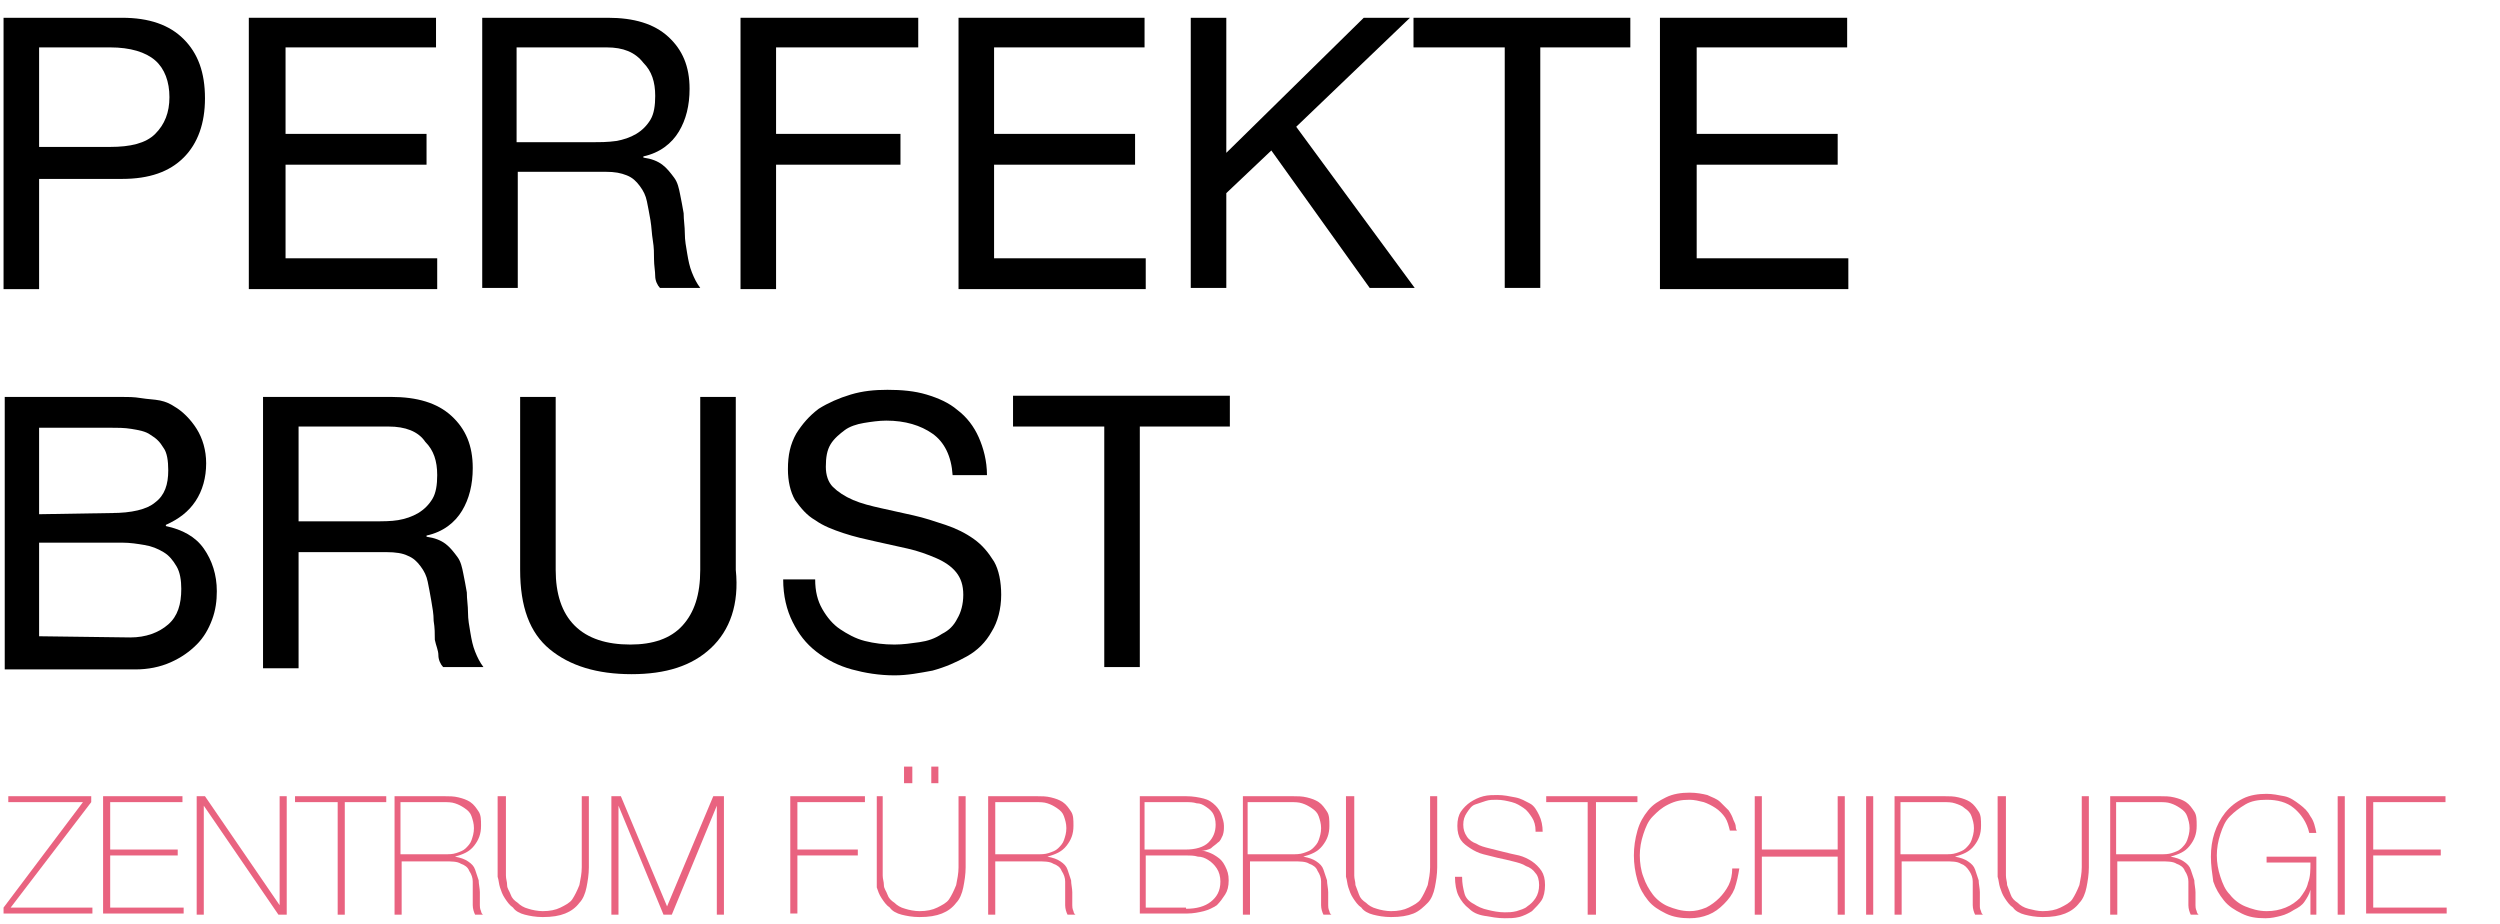
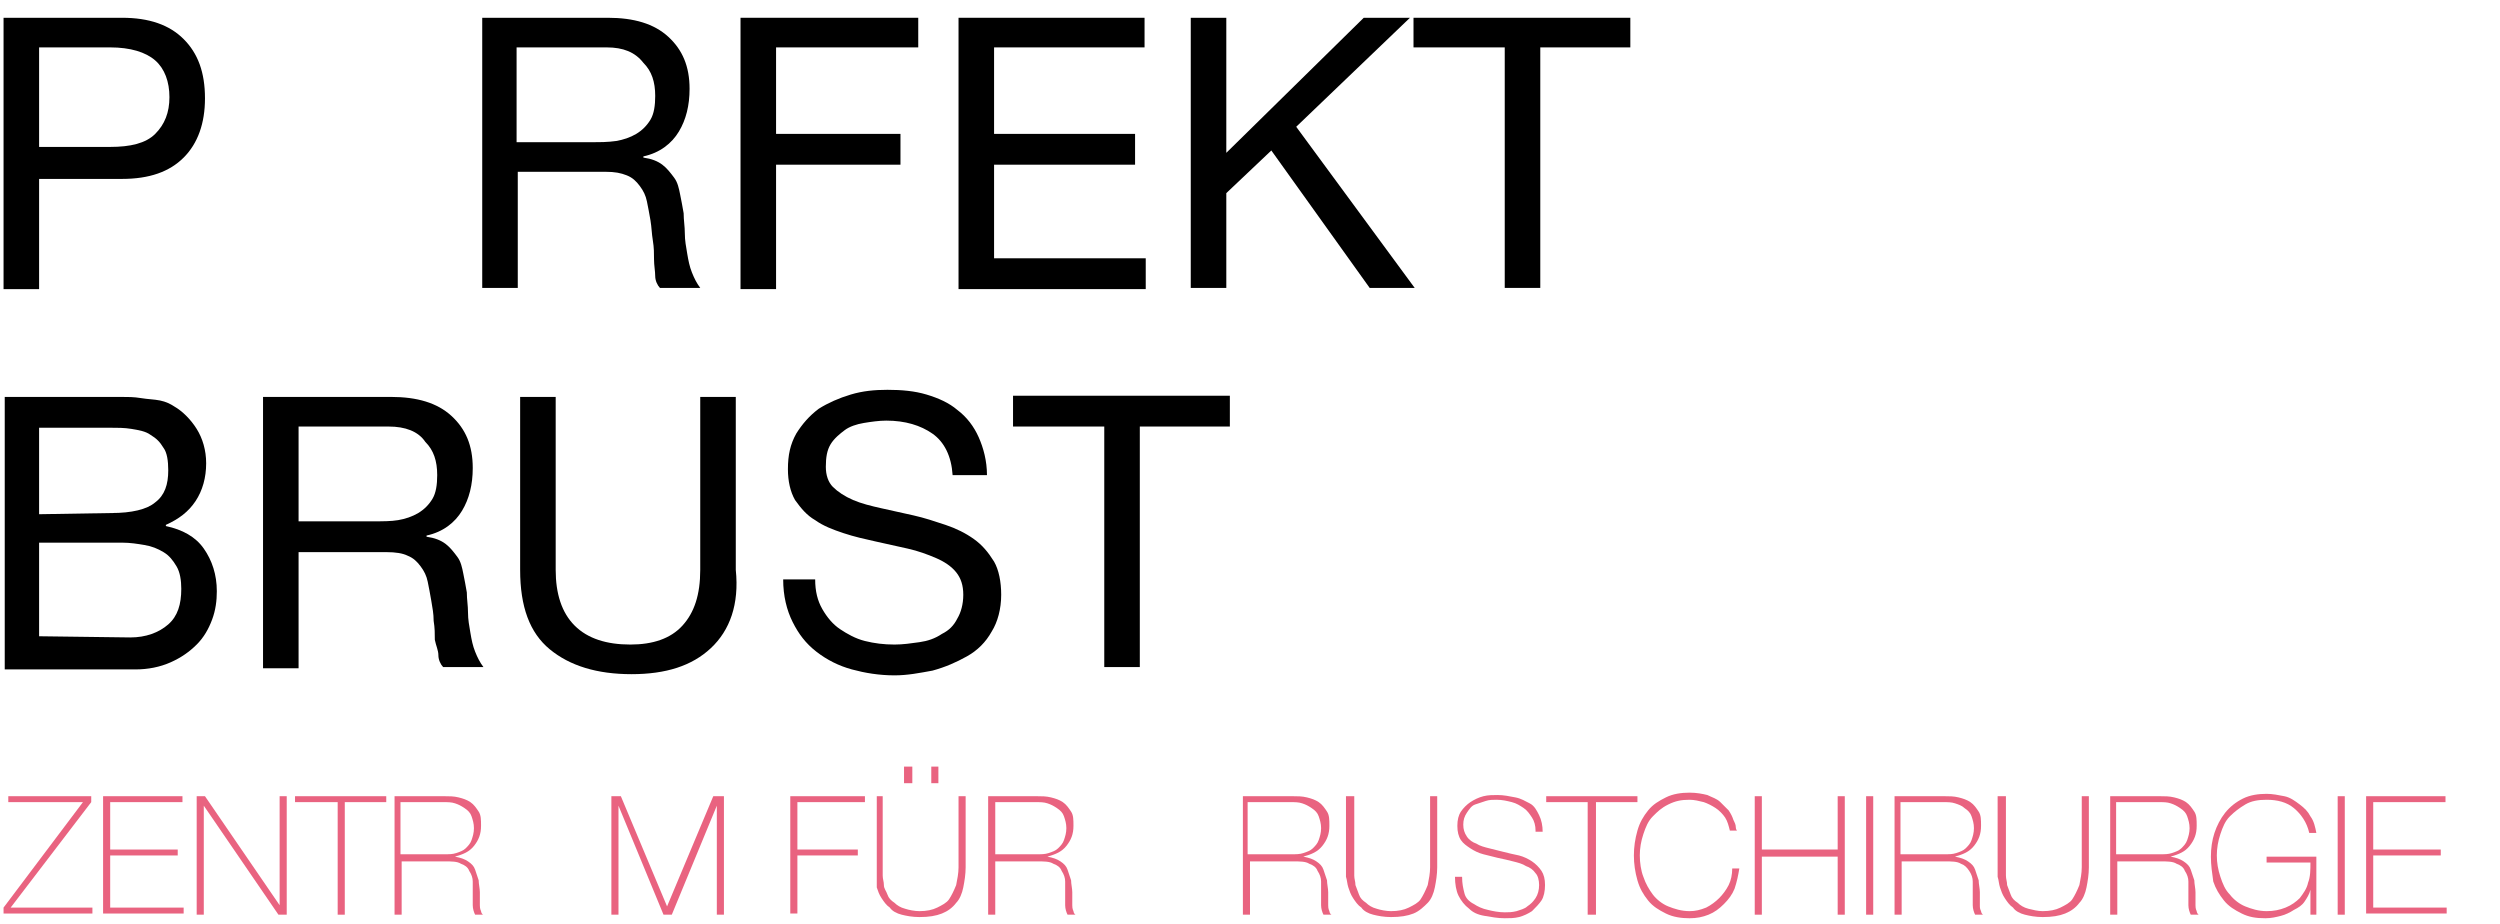
<svg xmlns="http://www.w3.org/2000/svg" version="1.1" x="0px" y="0px" viewBox="0 0 211 78" style="enable-background:new 0 0 211 78;" xml:space="preserve">
  <style type="text/css">
	.st0{enable-background:new    ;}
	.st1{fill:#E96380;}
</style>
  <path d="M10.3,1.5c2.3,0,4,0.6,5.2,1.8s1.8,2.8,1.8,5c0,2.1-0.6,3.8-1.8,5s-2.9,1.8-5.2,1.8h-7v9.3h-3V1.5H10.3z M9.3,12.4  c1.7,0,3-0.3,3.8-1.1s1.2-1.8,1.2-3.1s-0.4-2.4-1.2-3.1C12.3,4.4,11,4,9.3,4h-6v8.4H9.3z" />
-   <path d="M36.8,1.5V4H24.1v7.3H36v2.6H24.1v7.9h12.8v2.6H21V1.5H36.8z" />
  <path d="M51.3,1.5c2.2,0,3.9,0.5,5.1,1.6c1.2,1.1,1.8,2.5,1.8,4.4c0,1.4-0.3,2.6-0.9,3.6s-1.6,1.8-3,2.1v0.1  c0.7,0.1,1.2,0.3,1.6,0.6s0.7,0.7,1,1.1s0.4,0.9,0.5,1.4s0.2,1,0.3,1.6c0,0.6,0.1,1.1,0.1,1.7s0.1,1.1,0.2,1.7  c0.1,0.6,0.2,1.1,0.4,1.6s0.4,0.9,0.7,1.3h-3.4c-0.2-0.2-0.4-0.6-0.4-1s-0.1-0.9-0.1-1.4s0-1-0.1-1.6s-0.1-1.1-0.2-1.7  c-0.1-0.6-0.2-1.1-0.3-1.6s-0.3-0.9-0.6-1.3c-0.3-0.4-0.6-0.7-1.1-0.9s-1-0.3-1.8-0.3h-7.4v9.8h-3V1.5H51.3z M52,11.9  c0.6-0.1,1.2-0.3,1.7-0.6s0.9-0.7,1.2-1.2s0.4-1.2,0.4-2c0-1.2-0.3-2.1-1-2.8C53.6,4.4,52.6,4,51.2,4h-7.6v8h6.3  C50.7,12,51.3,12,52,11.9z" />
  <path d="M77.5,1.5V4h-12v7.3H76v2.6H65.5v10.5h-3V1.5H77.5z" />
  <path d="M96.6,1.5V4H83.9v7.3h11.9v2.6H83.9v7.9h12.8v2.6H80.9V1.5H96.6z" />
  <path d="M103.5,1.5v11.4l11.6-11.4h3.9l-9.6,9.2l10,13.6h-3.8l-8.3-11.6l-3.8,3.6v8h-3V1.5H103.5z" />
  <path d="M119.3,4V1.5h18.3V4H130v20.3h-3V4H119.3z" />
-   <path d="M155.9,1.5V4h-12.7v7.3h11.9v2.6h-11.9v7.9H156v2.6h-15.9V1.5H155.9z" />
  <path d="M8.6,33.5c0.5,0,1,0,1.6,0s1.1,0,1.7,0.1c0.6,0.1,1.1,0.1,1.6,0.2c0.5,0.1,0.9,0.3,1.2,0.5c0.7,0.4,1.4,1.1,1.9,1.9  c0.5,0.8,0.8,1.8,0.8,2.9c0,1.2-0.3,2.3-0.9,3.2s-1.4,1.5-2.5,2v0.1c1.4,0.3,2.5,0.9,3.2,1.9s1.1,2.2,1.1,3.6c0,0.8-0.1,1.6-0.4,2.4  c-0.3,0.8-0.7,1.5-1.3,2.1c-0.6,0.6-1.3,1.1-2.2,1.5s-1.9,0.6-3,0.6h-11v-23H8.6z M9.4,43.3c1.7,0,3-0.3,3.7-0.9  c0.8-0.6,1.1-1.5,1.1-2.7c0-0.8-0.1-1.5-0.4-1.9c-0.3-0.5-0.6-0.8-1.1-1.1c-0.4-0.3-1-0.4-1.6-0.5s-1.2-0.1-1.9-0.1H3.3v7.3  L9.4,43.3L9.4,43.3z M11,53.8c1.3,0,2.4-0.4,3.2-1.1c0.8-0.7,1.1-1.7,1.1-3c0-0.7-0.1-1.4-0.4-1.9s-0.6-0.9-1.1-1.2s-1-0.5-1.6-0.6  s-1.2-0.2-1.9-0.2h-7v7.9L11,53.8L11,53.8z" />
  <path d="M33,33.5c2.2,0,3.9,0.5,5.1,1.6s1.8,2.5,1.8,4.4c0,1.4-0.3,2.6-0.9,3.6c-0.6,1-1.6,1.8-3,2.1v0.1c0.7,0.1,1.2,0.3,1.6,0.6  c0.4,0.3,0.7,0.7,1,1.1s0.4,0.9,0.5,1.4s0.2,1,0.3,1.6c0,0.6,0.1,1.1,0.1,1.7c0,0.6,0.1,1.1,0.2,1.7c0.1,0.6,0.2,1.1,0.4,1.6  s0.4,0.9,0.7,1.3h-3.4c-0.2-0.2-0.4-0.6-0.4-1s-0.2-0.8-0.3-1.3c0-0.5,0-1-0.1-1.6c0-0.6-0.1-1.1-0.2-1.7c-0.1-0.6-0.2-1.1-0.3-1.6  s-0.3-0.9-0.6-1.3c-0.3-0.4-0.6-0.7-1.1-0.9c-0.4-0.2-1-0.3-1.8-0.3h-7.4v9.8h-3V33.5H33z M33.6,43.9c0.6-0.1,1.2-0.3,1.7-0.6  s0.9-0.7,1.2-1.2s0.4-1.2,0.4-2c0-1.2-0.3-2.1-1-2.8c-0.6-0.9-1.7-1.3-3.1-1.3h-7.6v8h6.3C32.3,44,33,44,33.6,43.9z" />
  <path d="M60,54.7c-1.6,1.5-3.8,2.2-6.7,2.2s-5.2-0.7-6.9-2.1c-1.7-1.4-2.5-3.6-2.5-6.7V33.5h3v14.6c0,2,0.5,3.6,1.6,4.7  s2.7,1.6,4.7,1.6c1.9,0,3.4-0.5,4.4-1.6s1.5-2.6,1.5-4.7V33.5h3v14.6C62.4,51,61.6,53.2,60,54.7z" />
  <path d="M78.7,36.6c-1-0.7-2.3-1.1-3.9-1.1c-0.6,0-1.3,0.1-1.9,0.2c-0.6,0.1-1.2,0.3-1.6,0.6s-0.9,0.7-1.2,1.2s-0.4,1.1-0.4,1.9  c0,0.7,0.2,1.3,0.6,1.7s1,0.8,1.7,1.1s1.5,0.5,2.4,0.7s1.8,0.4,2.7,0.6c0.9,0.2,1.8,0.5,2.7,0.8c0.9,0.3,1.7,0.7,2.4,1.2  c0.7,0.5,1.2,1.1,1.7,1.9c0.4,0.7,0.6,1.7,0.6,2.8c0,1.2-0.3,2.3-0.8,3.1c-0.5,0.9-1.2,1.6-2.1,2.1s-1.8,0.9-2.9,1.2  c-1.1,0.2-2.1,0.4-3.2,0.4c-1.3,0-2.5-0.2-3.6-0.5s-2.1-0.8-3-1.5s-1.5-1.5-2-2.5s-0.8-2.2-0.8-3.6h2.7c0,1,0.2,1.8,0.6,2.5  s0.9,1.3,1.5,1.7s1.3,0.8,2.1,1s1.6,0.3,2.5,0.3c0.7,0,1.4-0.1,2.1-0.2c0.7-0.1,1.3-0.3,1.9-0.7c0.6-0.3,1-0.7,1.3-1.3  c0.3-0.5,0.5-1.2,0.5-2s-0.2-1.4-0.6-1.9s-1-0.9-1.7-1.2s-1.5-0.6-2.4-0.8s-1.8-0.4-2.7-0.6c-0.9-0.2-1.8-0.4-2.7-0.7  c-0.9-0.3-1.7-0.6-2.4-1.1c-0.7-0.4-1.2-1-1.7-1.7c-0.4-0.7-0.6-1.6-0.6-2.6c0-1.2,0.2-2.1,0.7-3c0.5-0.8,1.1-1.5,1.9-2.1  c0.8-0.5,1.7-0.9,2.7-1.2s2-0.4,3.1-0.4c1.2,0,2.3,0.1,3.3,0.4c1,0.3,1.9,0.7,2.6,1.3c0.8,0.6,1.4,1.4,1.8,2.3  c0.4,0.9,0.7,2,0.7,3.2h-2.9C80.3,38.5,79.7,37.3,78.7,36.6z" />
  <path d="M85.5,36v-2.6h18.3V36h-7.6v20.3h-3V36H85.5z" />
  <g class="st0">
    <path class="st1" d="M0.7,67.2h7v0.5l-6.8,8.9h6.9v0.5H0.3v-0.5L7,67.7H0.7V67.2z" />
    <path class="st1" d="M8.7,67.2h6.7v0.5H9.3v4H15v0.5H9.3v4.4h6.2v0.5H8.7V67.2z" />
    <path class="st1" d="M16.5,67.2h0.8l6.3,9.2h0v-9.2h0.6v10h-0.7L17.2,68h0v9.2h-0.6V67.2z" />
    <path class="st1" d="M24.9,67.7v-0.5h7.7v0.5h-3.5v9.5h-0.6v-9.5H24.9z" />
    <path class="st1" d="M33.3,67.2h4.2c0.4,0,0.8,0,1.2,0.1c0.4,0.1,0.7,0.2,1,0.4c0.3,0.2,0.5,0.5,0.7,0.8c0.2,0.3,0.2,0.7,0.2,1.2   c0,0.7-0.2,1.2-0.6,1.7s-0.9,0.7-1.6,0.9v0c0.5,0.1,0.8,0.2,1.1,0.4c0.3,0.2,0.5,0.4,0.6,0.7c0.1,0.3,0.2,0.6,0.3,0.9   c0,0.3,0.1,0.7,0.1,1c0,0.2,0,0.4,0,0.6s0,0.4,0,0.5s0,0.3,0.1,0.5c0,0.1,0.1,0.3,0.2,0.3h-0.7c-0.1-0.2-0.2-0.5-0.2-0.8   c0-0.3,0-0.6,0-1s0-0.7,0-1c0-0.3-0.1-0.6-0.3-0.9c-0.1-0.3-0.4-0.5-0.7-0.6c-0.3-0.2-0.8-0.2-1.4-0.2h-3.6v4.5h-0.6V67.2z    M37.5,72.1c0.4,0,0.7,0,1-0.1c0.3-0.1,0.6-0.2,0.8-0.4s0.4-0.4,0.5-0.7c0.1-0.3,0.2-0.6,0.2-1c0-0.4-0.1-0.7-0.2-1   s-0.3-0.5-0.6-0.7s-0.5-0.3-0.8-0.4c-0.3-0.1-0.6-0.1-1-0.1h-3.6v4.4H37.5z" />
-     <path class="st1" d="M42.7,67.2v6c0,0.2,0,0.4,0,0.7c0,0.3,0.1,0.5,0.1,0.8s0.2,0.5,0.3,0.8c0.1,0.3,0.3,0.5,0.6,0.7   c0.2,0.2,0.5,0.4,0.9,0.5c0.3,0.1,0.8,0.2,1.2,0.2c0.6,0,1.1-0.1,1.5-0.3c0.4-0.2,0.8-0.4,1-0.7s0.4-0.7,0.6-1.2   c0.1-0.5,0.2-1,0.2-1.5v-6h0.6v6c0,0.6-0.1,1.2-0.2,1.7s-0.3,1-0.6,1.3c-0.3,0.4-0.7,0.7-1.2,0.9c-0.5,0.2-1.1,0.3-1.9,0.3   c-0.6,0-1.1-0.1-1.5-0.2c-0.4-0.1-0.8-0.3-1-0.6c-0.3-0.2-0.5-0.5-0.7-0.8c-0.2-0.3-0.3-0.6-0.4-0.9c-0.1-0.3-0.1-0.6-0.2-0.9   c0-0.3,0-0.6,0-0.8v-6H42.7z" />
    <path class="st1" d="M51.5,67.2h0.9l3.9,9.3h0l3.9-9.3h0.9v10h-0.6V68h0l-3.8,9.2H56L52.2,68h0v9.2h-0.6V67.2z" />
    <path class="st1" d="M66.7,67.2H73v0.5h-5.7v4h5.1v0.5h-5.1v4.9h-0.6V67.2z" />
    <path class="st1" d="M74.5,67.2v6c0,0.2,0,0.4,0,0.7c0,0.3,0.1,0.5,0.1,0.8s0.2,0.5,0.3,0.8c0.1,0.3,0.3,0.5,0.6,0.7   c0.2,0.2,0.5,0.4,0.9,0.5c0.3,0.1,0.8,0.2,1.2,0.2c0.6,0,1.1-0.1,1.5-0.3c0.4-0.2,0.8-0.4,1-0.7s0.4-0.7,0.6-1.2   c0.1-0.5,0.2-1,0.2-1.5v-6h0.6v6c0,0.6-0.1,1.2-0.2,1.7s-0.3,1-0.6,1.3c-0.3,0.4-0.7,0.7-1.2,0.9c-0.5,0.2-1.1,0.3-1.9,0.3   c-0.6,0-1.1-0.1-1.5-0.2c-0.4-0.1-0.8-0.3-1-0.6c-0.3-0.2-0.5-0.5-0.7-0.8c-0.2-0.3-0.3-0.6-0.4-0.9C74,74.6,74,74.3,74,74   c0-0.3,0-0.6,0-0.8v-6H74.5z M76.3,66.1v-1.4H77v1.4H76.3z M78.6,66.1v-1.4h0.6v1.4H78.6z" />
    <path class="st1" d="M83.3,67.2h4.2c0.4,0,0.8,0,1.2,0.1c0.4,0.1,0.7,0.2,1,0.4c0.3,0.2,0.5,0.5,0.7,0.8c0.2,0.3,0.2,0.7,0.2,1.2   c0,0.7-0.2,1.2-0.6,1.7s-0.9,0.7-1.6,0.9v0c0.5,0.1,0.8,0.2,1.1,0.4c0.3,0.2,0.5,0.4,0.6,0.7c0.1,0.3,0.2,0.6,0.3,0.9   c0,0.3,0.1,0.7,0.1,1c0,0.2,0,0.4,0,0.6s0,0.4,0,0.5s0,0.3,0.1,0.5c0,0.1,0.1,0.3,0.2,0.3h-0.7c-0.1-0.2-0.2-0.5-0.2-0.8   c0-0.3,0-0.6,0-1s0-0.7,0-1c0-0.3-0.1-0.6-0.3-0.9c-0.1-0.3-0.4-0.5-0.7-0.6c-0.3-0.2-0.8-0.2-1.4-0.2H84v4.5h-0.6V67.2z    M87.5,72.1c0.4,0,0.7,0,1-0.1c0.3-0.1,0.6-0.2,0.8-0.4s0.4-0.4,0.5-0.7c0.1-0.3,0.2-0.6,0.2-1c0-0.4-0.1-0.7-0.2-1   s-0.3-0.5-0.6-0.7s-0.5-0.3-0.8-0.4c-0.3-0.1-0.6-0.1-1-0.1H84v4.4H87.5z" />
-     <path class="st1" d="M96.1,67.2h4c0.6,0,1.1,0.1,1.5,0.2c0.4,0.1,0.7,0.3,1,0.6c0.2,0.2,0.4,0.5,0.5,0.8c0.1,0.3,0.2,0.6,0.2,0.9   c0,0.3,0,0.5-0.1,0.8c-0.1,0.2-0.2,0.5-0.4,0.6c-0.2,0.2-0.4,0.3-0.6,0.5c-0.2,0.1-0.5,0.2-0.8,0.2l0,0c0.1,0,0.2,0,0.5,0.1   s0.5,0.2,0.8,0.4c0.3,0.2,0.5,0.4,0.7,0.8s0.3,0.7,0.3,1.2c0,0.5-0.1,0.9-0.3,1.2c-0.2,0.3-0.4,0.6-0.7,0.9   c-0.3,0.2-0.7,0.4-1.1,0.5s-0.9,0.2-1.4,0.2h-4V67.2z M100.1,71.7c0.8,0,1.5-0.2,1.9-0.6s0.6-0.9,0.6-1.5c0-0.4-0.1-0.7-0.2-0.9   c-0.1-0.2-0.3-0.4-0.6-0.6s-0.5-0.3-0.8-0.3c-0.3-0.1-0.6-0.1-1-0.1h-3.4v4H100.1z M100.1,76.7c0.9,0,1.6-0.2,2.1-0.6   c0.5-0.4,0.8-0.9,0.8-1.7c0-0.4-0.1-0.8-0.3-1.1c-0.2-0.3-0.4-0.5-0.7-0.7c-0.3-0.2-0.6-0.3-0.9-0.3c-0.3-0.1-0.7-0.1-1-0.1h-3.4   v4.4H100.1z" />
    <path class="st1" d="M104.9,67.2h4.2c0.4,0,0.8,0,1.2,0.1c0.4,0.1,0.7,0.2,1,0.4c0.3,0.2,0.5,0.5,0.7,0.8c0.2,0.3,0.2,0.7,0.2,1.2   c0,0.7-0.2,1.2-0.6,1.7c-0.4,0.5-0.9,0.7-1.6,0.9v0c0.5,0.1,0.8,0.2,1.1,0.4c0.3,0.2,0.5,0.4,0.6,0.7c0.1,0.3,0.2,0.6,0.3,0.9   c0,0.3,0.1,0.7,0.1,1c0,0.2,0,0.4,0,0.6s0,0.4,0,0.5s0,0.3,0.1,0.5c0,0.1,0.1,0.3,0.2,0.3h-0.7c-0.1-0.2-0.2-0.5-0.2-0.8   c0-0.3,0-0.6,0-1s0-0.7,0-1c0-0.3-0.1-0.6-0.3-0.9c-0.1-0.3-0.4-0.5-0.7-0.6c-0.3-0.2-0.8-0.2-1.4-0.2h-3.6v4.5h-0.6V67.2z    M109,72.1c0.4,0,0.7,0,1-0.1c0.3-0.1,0.6-0.2,0.8-0.4s0.4-0.4,0.5-0.7s0.2-0.6,0.2-1c0-0.4-0.1-0.7-0.2-1   c-0.1-0.3-0.3-0.5-0.6-0.7s-0.5-0.3-0.8-0.4c-0.3-0.1-0.6-0.1-1-0.1h-3.6v4.4H109z" />
    <path class="st1" d="M114.3,67.2v6c0,0.2,0,0.4,0,0.7c0,0.3,0.1,0.5,0.1,0.8c0.1,0.3,0.2,0.5,0.3,0.8c0.1,0.3,0.3,0.5,0.6,0.7   c0.2,0.2,0.5,0.4,0.9,0.5c0.3,0.1,0.8,0.2,1.2,0.2c0.6,0,1.1-0.1,1.5-0.3s0.8-0.4,1-0.7s0.4-0.7,0.6-1.2c0.1-0.5,0.2-1,0.2-1.5v-6   h0.6v6c0,0.6-0.1,1.2-0.2,1.7c-0.1,0.5-0.3,1-0.6,1.3s-0.7,0.7-1.2,0.9c-0.5,0.2-1.1,0.3-1.9,0.3c-0.6,0-1.1-0.1-1.5-0.2   c-0.4-0.1-0.8-0.3-1-0.6c-0.3-0.2-0.5-0.5-0.7-0.8c-0.2-0.3-0.3-0.6-0.4-0.9c-0.1-0.3-0.1-0.6-0.2-0.9c0-0.3,0-0.6,0-0.8v-6H114.3z   " />
    <path class="st1" d="M129.6,70.1c0-0.4-0.1-0.8-0.3-1.1c-0.2-0.3-0.4-0.6-0.7-0.8c-0.3-0.2-0.6-0.4-1-0.5c-0.4-0.1-0.8-0.2-1.3-0.2   c-0.3,0-0.6,0-0.9,0.1c-0.3,0.1-0.6,0.2-0.9,0.3s-0.5,0.4-0.7,0.7c-0.2,0.3-0.3,0.6-0.3,1c0,0.4,0.1,0.7,0.3,1   c0.2,0.3,0.5,0.5,0.8,0.6c0.3,0.2,0.7,0.3,1.1,0.4c0.4,0.1,0.8,0.2,1.2,0.3c0.4,0.1,0.8,0.2,1.3,0.3c0.4,0.1,0.8,0.3,1.1,0.5   c0.3,0.2,0.6,0.5,0.8,0.8s0.3,0.7,0.3,1.2c0,0.5-0.1,1-0.3,1.3s-0.5,0.6-0.8,0.9c-0.3,0.2-0.7,0.4-1.1,0.5   c-0.4,0.1-0.8,0.1-1.2,0.1c-0.6,0-1.1-0.1-1.7-0.2s-1-0.3-1.3-0.6c-0.4-0.3-0.7-0.7-0.9-1.1s-0.3-1-0.3-1.6h0.6   c0,0.6,0.1,1,0.2,1.4s0.4,0.7,0.8,0.9c0.3,0.2,0.7,0.4,1.2,0.5c0.4,0.1,0.9,0.2,1.4,0.2c0.3,0,0.6,0,1-0.1c0.3-0.1,0.7-0.2,0.9-0.4   c0.3-0.2,0.5-0.4,0.7-0.7c0.2-0.3,0.3-0.7,0.3-1.1c0-0.4-0.1-0.8-0.3-1c-0.2-0.3-0.5-0.5-0.8-0.6c-0.3-0.2-0.7-0.3-1.1-0.4   c-0.4-0.1-0.8-0.2-1.3-0.3c-0.4-0.1-0.8-0.2-1.2-0.3c-0.4-0.1-0.8-0.3-1.1-0.5s-0.6-0.4-0.8-0.7c-0.2-0.3-0.3-0.7-0.3-1.2   c0-0.5,0.1-0.9,0.3-1.2s0.5-0.6,0.8-0.8c0.3-0.2,0.7-0.4,1.1-0.5c0.4-0.1,0.8-0.1,1.2-0.1c0.5,0,1,0.1,1.5,0.2   c0.5,0.1,0.8,0.3,1.2,0.5s0.6,0.6,0.8,1c0.2,0.4,0.3,0.9,0.3,1.4H129.6z" />
    <path class="st1" d="M130.5,67.7v-0.5h7.7v0.5h-3.5v9.5H134v-9.5H130.5z" />
    <path class="st1" d="M137.9,72.2c0-0.7,0.1-1.4,0.3-2.1s0.5-1.2,0.9-1.7c0.4-0.5,0.9-0.8,1.5-1.1s1.3-0.4,2-0.4   c0.6,0,1.1,0.1,1.5,0.2c0.4,0.2,0.8,0.3,1.1,0.6s0.5,0.5,0.7,0.7c0.2,0.3,0.3,0.5,0.4,0.8c0.1,0.2,0.2,0.4,0.2,0.6   c0,0.2,0.1,0.3,0.1,0.3h-0.6c-0.1-0.4-0.2-0.8-0.4-1.1c-0.2-0.3-0.5-0.6-0.8-0.8c-0.3-0.2-0.7-0.4-1-0.5c-0.4-0.1-0.8-0.2-1.2-0.2   c-0.7,0-1.2,0.1-1.8,0.4s-0.9,0.6-1.3,1s-0.6,0.9-0.8,1.5c-0.2,0.6-0.3,1.2-0.3,1.8c0,0.6,0.1,1.3,0.3,1.8c0.2,0.6,0.5,1.1,0.8,1.5   s0.8,0.8,1.3,1s1.1,0.4,1.8,0.4c0.5,0,0.9-0.1,1.4-0.3c0.4-0.2,0.8-0.5,1.1-0.8c0.3-0.3,0.6-0.7,0.8-1.1s0.3-0.9,0.3-1.4h0.6   c-0.1,0.6-0.2,1.1-0.4,1.7c-0.2,0.5-0.5,0.9-0.9,1.3c-0.4,0.4-0.8,0.7-1.3,0.9c-0.5,0.2-1,0.3-1.6,0.3c-0.7,0-1.4-0.1-2-0.4   s-1.1-0.6-1.5-1.1c-0.4-0.5-0.7-1-0.9-1.7C138,73.6,137.9,72.9,137.9,72.2z" />
    <path class="st1" d="M148.1,67.2h0.6v4.5h6.4v-4.5h0.6v10h-0.6v-4.9h-6.4v4.9h-0.6V67.2z" />
    <path class="st1" d="M157.5,67.2h0.6v10h-0.6V67.2z" />
    <path class="st1" d="M159.9,67.2h4.2c0.4,0,0.8,0,1.2,0.1c0.4,0.1,0.7,0.2,1,0.4c0.3,0.2,0.5,0.5,0.7,0.8c0.2,0.3,0.2,0.7,0.2,1.2   c0,0.7-0.2,1.2-0.6,1.7s-0.9,0.7-1.6,0.9v0c0.5,0.1,0.8,0.2,1.1,0.4c0.3,0.2,0.5,0.4,0.6,0.7c0.1,0.3,0.2,0.6,0.3,0.9   c0,0.3,0.1,0.7,0.1,1c0,0.2,0,0.4,0,0.6s0,0.4,0,0.5c0,0.2,0,0.3,0.1,0.5c0,0.1,0.1,0.3,0.2,0.3h-0.7c-0.1-0.2-0.2-0.5-0.2-0.8   c0-0.3,0-0.6,0-1s0-0.7,0-1c0-0.3-0.1-0.6-0.3-0.9c-0.2-0.3-0.4-0.5-0.7-0.6c-0.3-0.2-0.8-0.2-1.4-0.2h-3.6v4.5h-0.6V67.2z    M164.1,72.1c0.4,0,0.7,0,1-0.1c0.3-0.1,0.6-0.2,0.8-0.4c0.2-0.2,0.4-0.4,0.5-0.7s0.2-0.6,0.2-1c0-0.4-0.1-0.7-0.2-1   s-0.3-0.5-0.6-0.7c-0.2-0.2-0.5-0.3-0.8-0.4c-0.3-0.1-0.6-0.1-1-0.1h-3.6v4.4H164.1z" />
    <path class="st1" d="M169.3,67.2v6c0,0.2,0,0.4,0,0.7c0,0.3,0.1,0.5,0.1,0.8c0.1,0.3,0.2,0.5,0.3,0.8c0.1,0.3,0.3,0.5,0.6,0.7   c0.2,0.2,0.5,0.4,0.9,0.5s0.8,0.2,1.2,0.2c0.6,0,1.1-0.1,1.5-0.3c0.4-0.2,0.8-0.4,1-0.7s0.4-0.7,0.6-1.2c0.1-0.5,0.2-1,0.2-1.5v-6   h0.6v6c0,0.6-0.1,1.2-0.2,1.7c-0.1,0.5-0.3,1-0.6,1.3c-0.3,0.4-0.7,0.7-1.2,0.9c-0.5,0.2-1.1,0.3-1.9,0.3c-0.6,0-1.1-0.1-1.5-0.2   c-0.4-0.1-0.8-0.3-1-0.6c-0.3-0.2-0.5-0.5-0.7-0.8c-0.2-0.3-0.3-0.6-0.4-0.9c-0.1-0.3-0.1-0.6-0.2-0.9c0-0.3,0-0.6,0-0.8v-6H169.3z   " />
    <path class="st1" d="M178.1,67.2h4.2c0.4,0,0.8,0,1.2,0.1c0.4,0.1,0.7,0.2,1,0.4c0.3,0.2,0.5,0.5,0.7,0.8c0.2,0.3,0.2,0.7,0.2,1.2   c0,0.7-0.2,1.2-0.6,1.7c-0.4,0.5-0.9,0.7-1.6,0.9v0c0.5,0.1,0.8,0.2,1.1,0.4c0.3,0.2,0.5,0.4,0.6,0.7c0.1,0.3,0.2,0.6,0.3,0.9   c0,0.3,0.1,0.7,0.1,1c0,0.2,0,0.4,0,0.6s0,0.4,0,0.5s0,0.3,0.1,0.5c0,0.1,0.1,0.3,0.2,0.3h-0.7c-0.1-0.2-0.2-0.5-0.2-0.8   c0-0.3,0-0.6,0-1s0-0.7,0-1c0-0.3-0.1-0.6-0.3-0.9c-0.1-0.3-0.4-0.5-0.7-0.6c-0.3-0.2-0.8-0.2-1.4-0.2h-3.6v4.5h-0.6V67.2z    M182.3,72.1c0.4,0,0.7,0,1-0.1c0.3-0.1,0.6-0.2,0.8-0.4s0.4-0.4,0.5-0.7s0.2-0.6,0.2-1c0-0.4-0.1-0.7-0.2-1   c-0.1-0.3-0.3-0.5-0.6-0.7s-0.5-0.3-0.8-0.4c-0.3-0.1-0.6-0.1-1-0.1h-3.6v4.4H182.3z" />
    <path class="st1" d="M186.6,72.3c0-0.7,0.1-1.4,0.3-2c0.2-0.6,0.5-1.2,0.9-1.7c0.4-0.5,0.9-0.9,1.5-1.2c0.6-0.3,1.3-0.4,2-0.4   c0.5,0,1,0.1,1.5,0.2s0.9,0.4,1.3,0.7c0.4,0.3,0.7,0.6,0.9,1c0.3,0.4,0.4,0.9,0.5,1.4h-0.6c-0.2-0.9-0.7-1.6-1.3-2.1   c-0.6-0.5-1.4-0.7-2.3-0.7c-0.7,0-1.3,0.1-1.8,0.4c-0.5,0.3-0.9,0.6-1.3,1s-0.6,0.9-0.8,1.5s-0.3,1.2-0.3,1.8   c0,0.6,0.1,1.2,0.3,1.8c0.2,0.6,0.4,1.1,0.8,1.5c0.3,0.4,0.8,0.8,1.3,1s1.1,0.4,1.8,0.4c0.6,0,1.1-0.1,1.6-0.3s0.9-0.5,1.2-0.8   c0.3-0.4,0.6-0.8,0.7-1.3c0.2-0.5,0.2-1.1,0.2-1.7h-3.7v-0.5h4.2v4.9h-0.5v-2.1h0c-0.1,0.4-0.3,0.7-0.5,1c-0.2,0.3-0.5,0.5-0.9,0.7   c-0.3,0.2-0.7,0.4-1.1,0.5c-0.4,0.1-0.8,0.2-1.3,0.2c-0.8,0-1.4-0.1-2-0.4c-0.6-0.3-1.1-0.6-1.5-1.1c-0.4-0.5-0.7-1-0.9-1.6   C186.7,73.7,186.6,73,186.6,72.3z" />
    <path class="st1" d="M197.3,67.2h0.6v10h-0.6V67.2z" />
    <path class="st1" d="M199.7,67.2h6.7v0.5h-6.1v4h5.7v0.5h-5.7v4.4h6.2v0.5h-6.8V67.2z" />
  </g>
</svg>